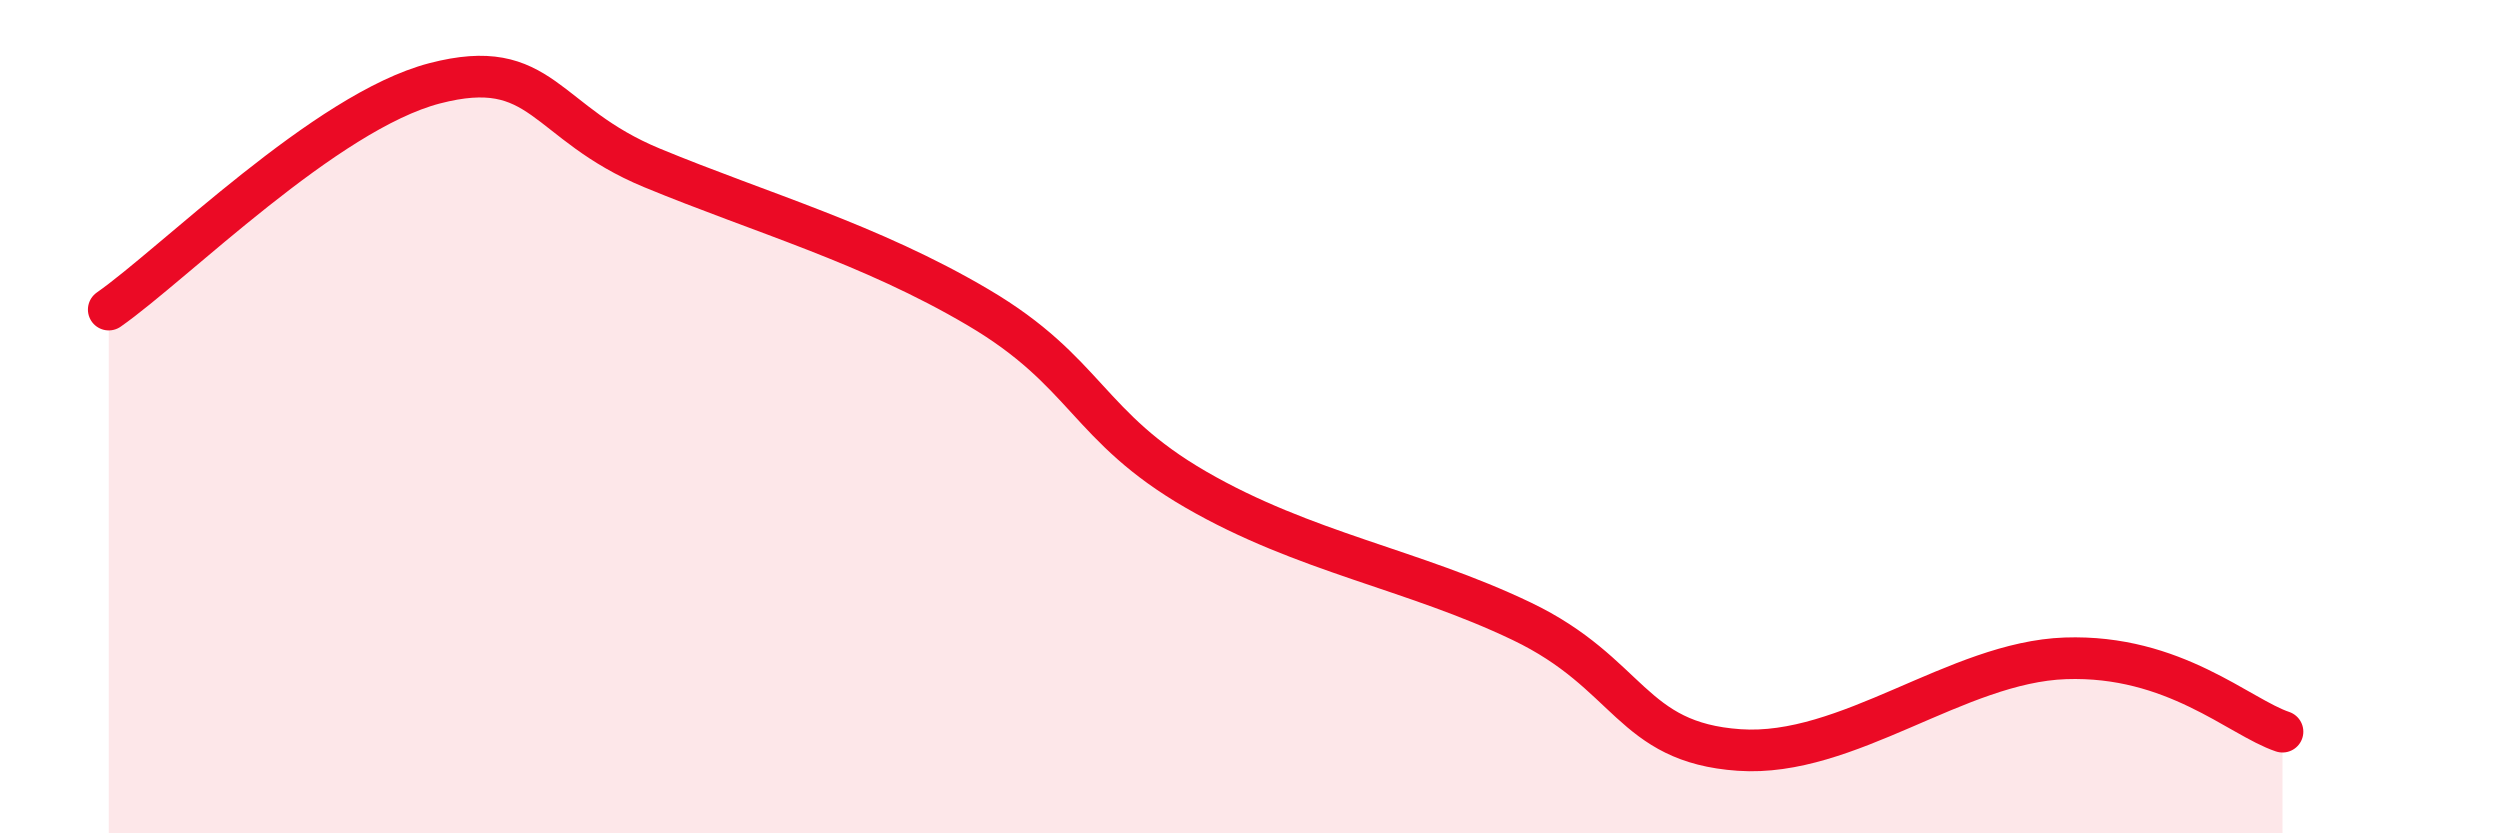
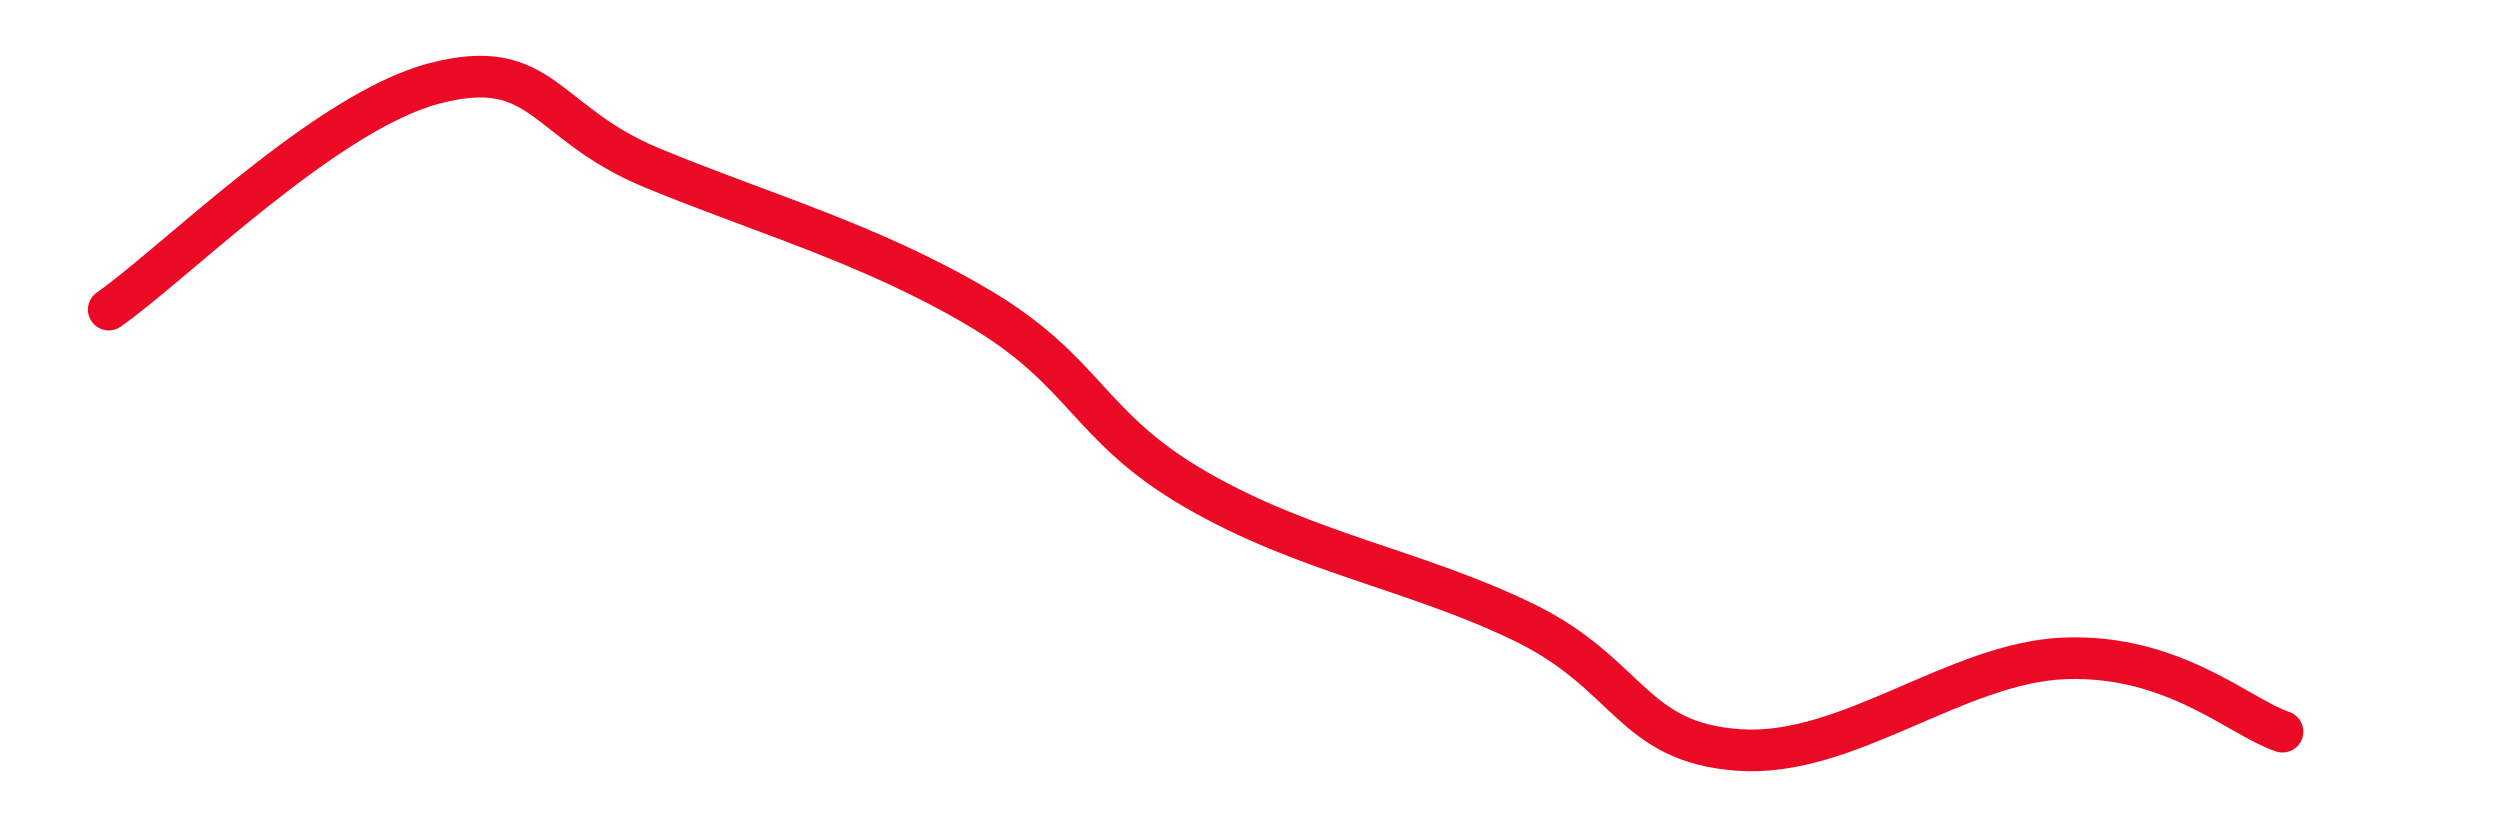
<svg xmlns="http://www.w3.org/2000/svg" width="60" height="20" viewBox="0 0 60 20">
-   <path d="M 2.61,7.43 C 4.17,6.34 7.82,2.68 10.43,2 C 13.04,1.32 13.04,2.95 15.65,4.03 C 18.26,5.11 20.87,5.84 23.48,7.38 C 26.09,8.92 26.09,10.24 28.7,11.75 C 31.31,13.26 33.91,13.66 36.52,14.91 C 39.13,16.16 39.13,17.82 41.74,18 C 44.35,18.18 46.96,15.89 49.57,15.8 C 52.18,15.71 53.74,17.21 54.78,17.56L54.78 20L2.61 20Z" fill="#EB0A25" opacity="0.1" stroke-linecap="round" stroke-linejoin="round" />
  <path d="M 2.61,7.43 C 4.17,6.34 7.82,2.68 10.43,2 C 13.04,1.32 13.04,2.95 15.65,4.03 C 18.26,5.11 20.87,5.84 23.48,7.38 C 26.09,8.92 26.09,10.24 28.7,11.75 C 31.31,13.26 33.91,13.66 36.52,14.91 C 39.13,16.16 39.13,17.82 41.74,18 C 44.35,18.18 46.96,15.89 49.57,15.8 C 52.18,15.71 53.74,17.21 54.78,17.56" stroke="#EB0A25" stroke-width="1" fill="none" stroke-linecap="round" stroke-linejoin="round" />
</svg>